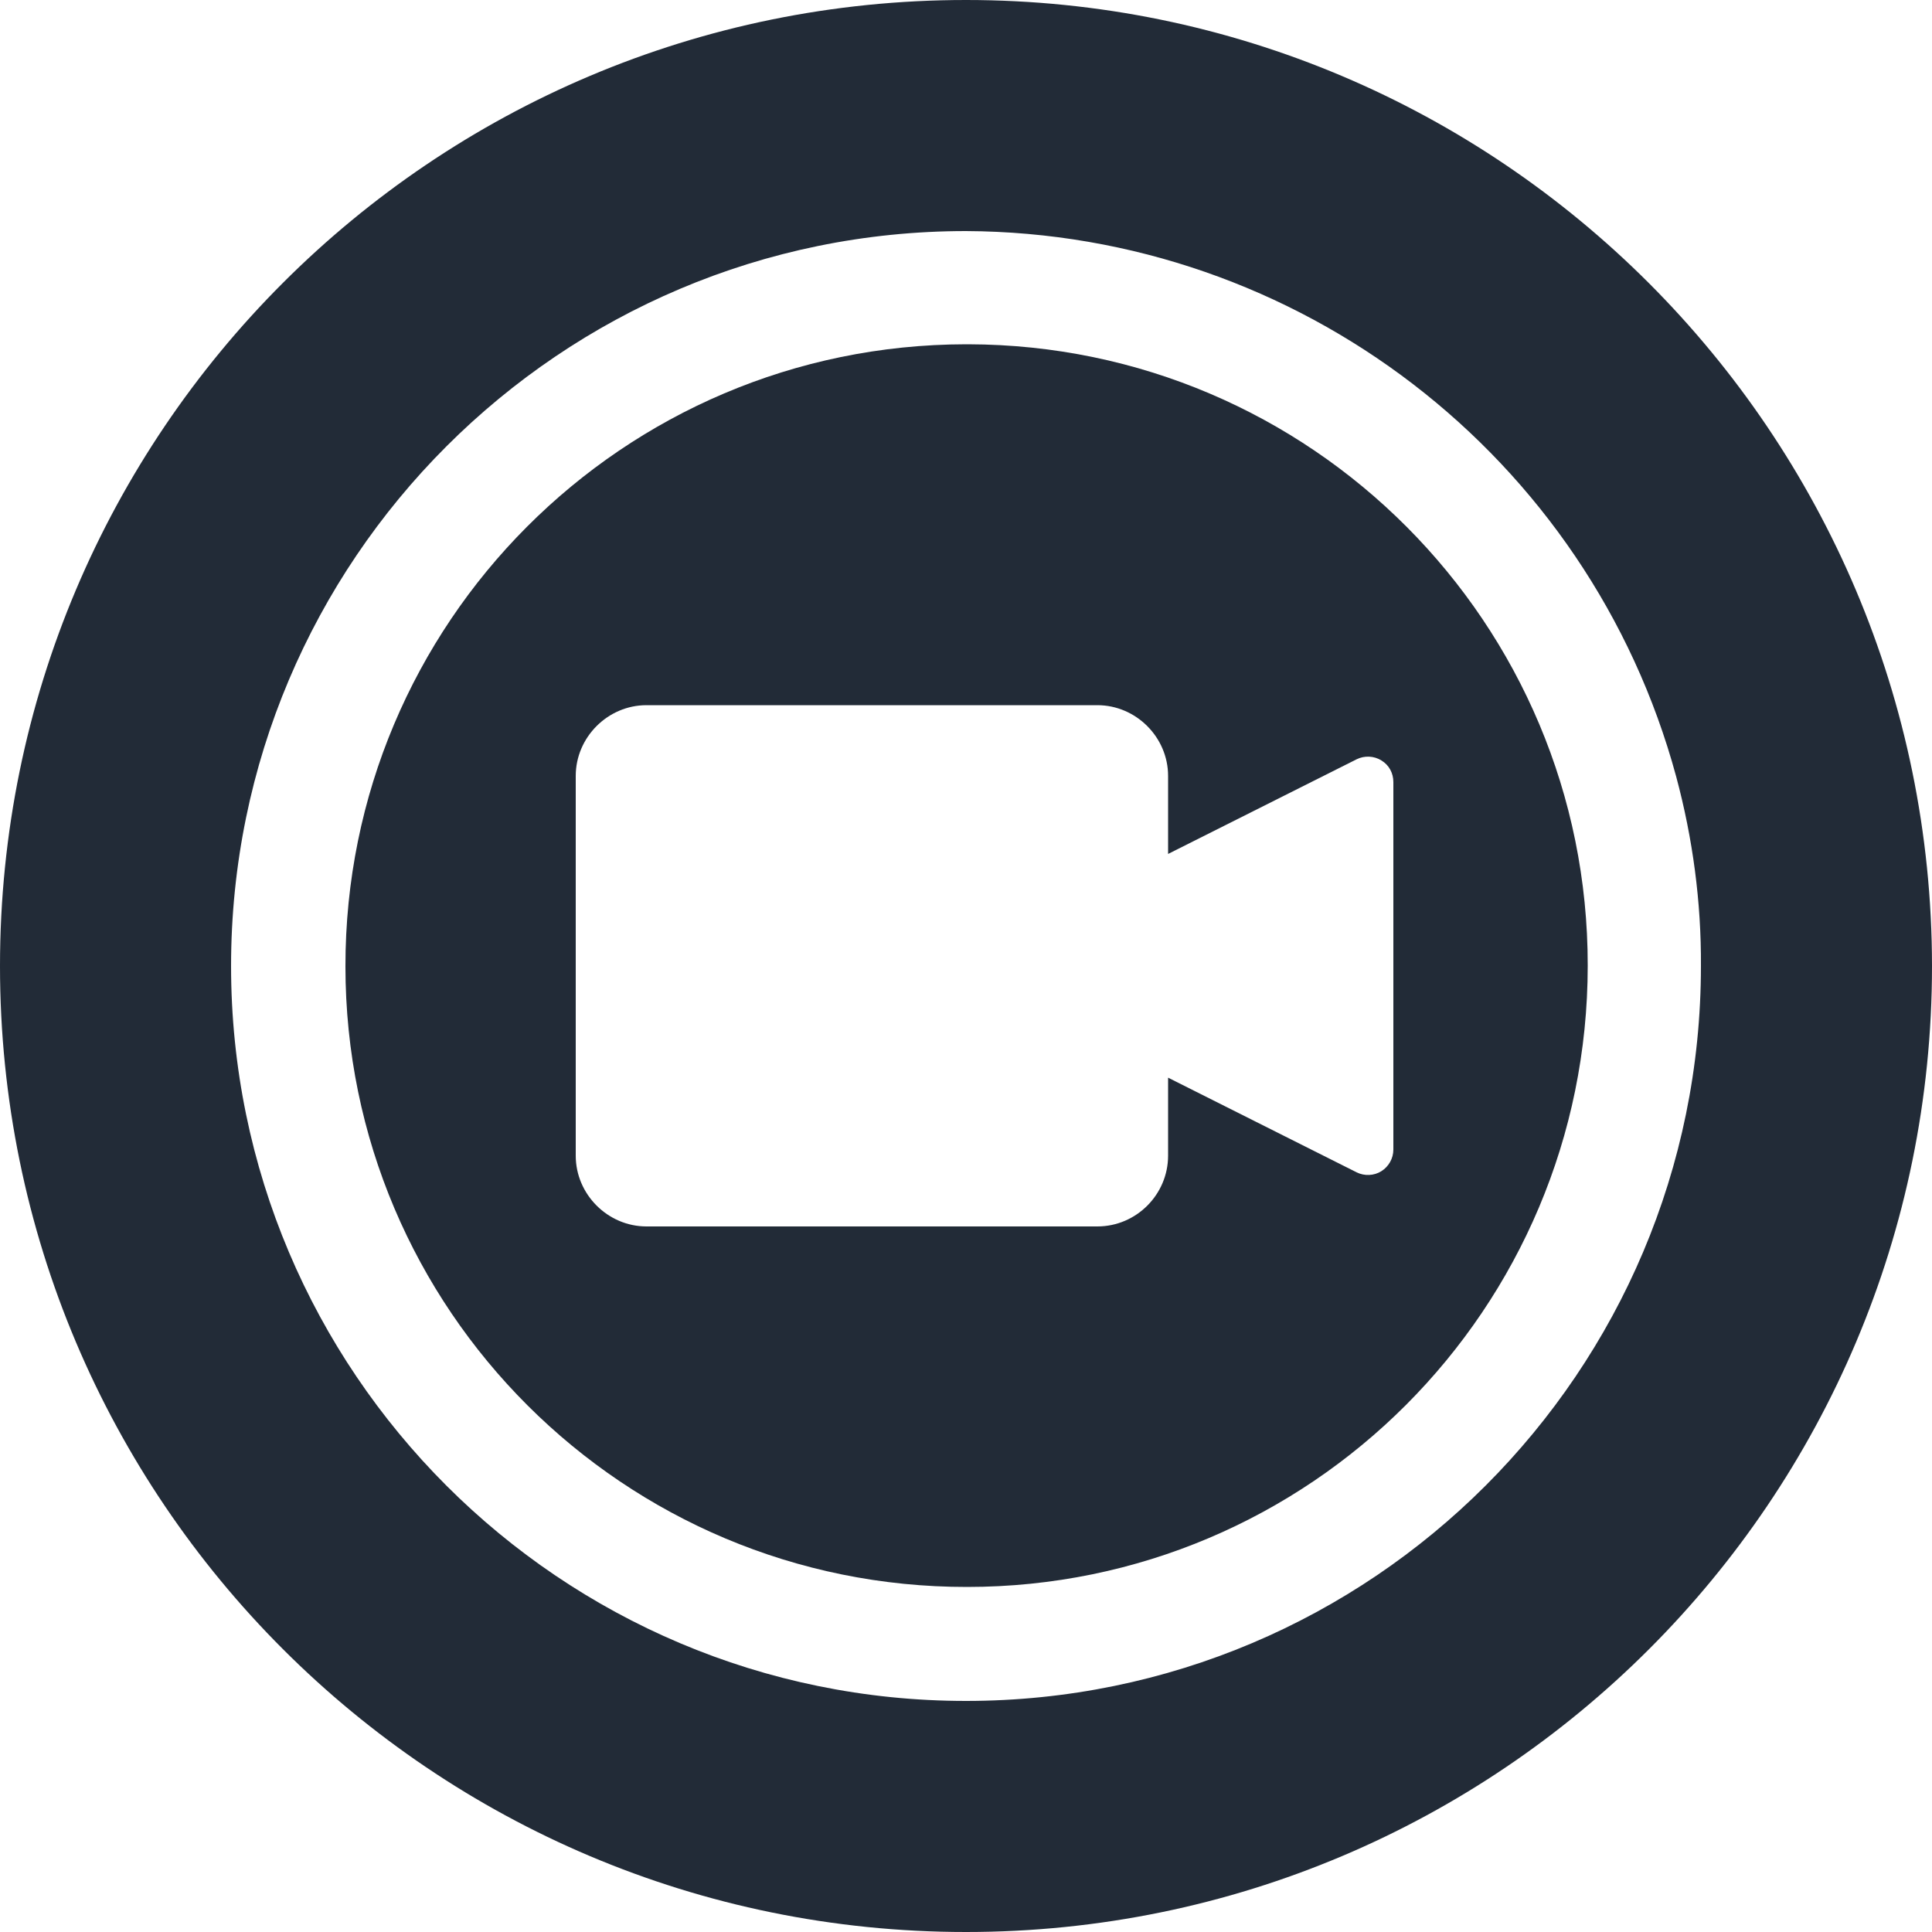
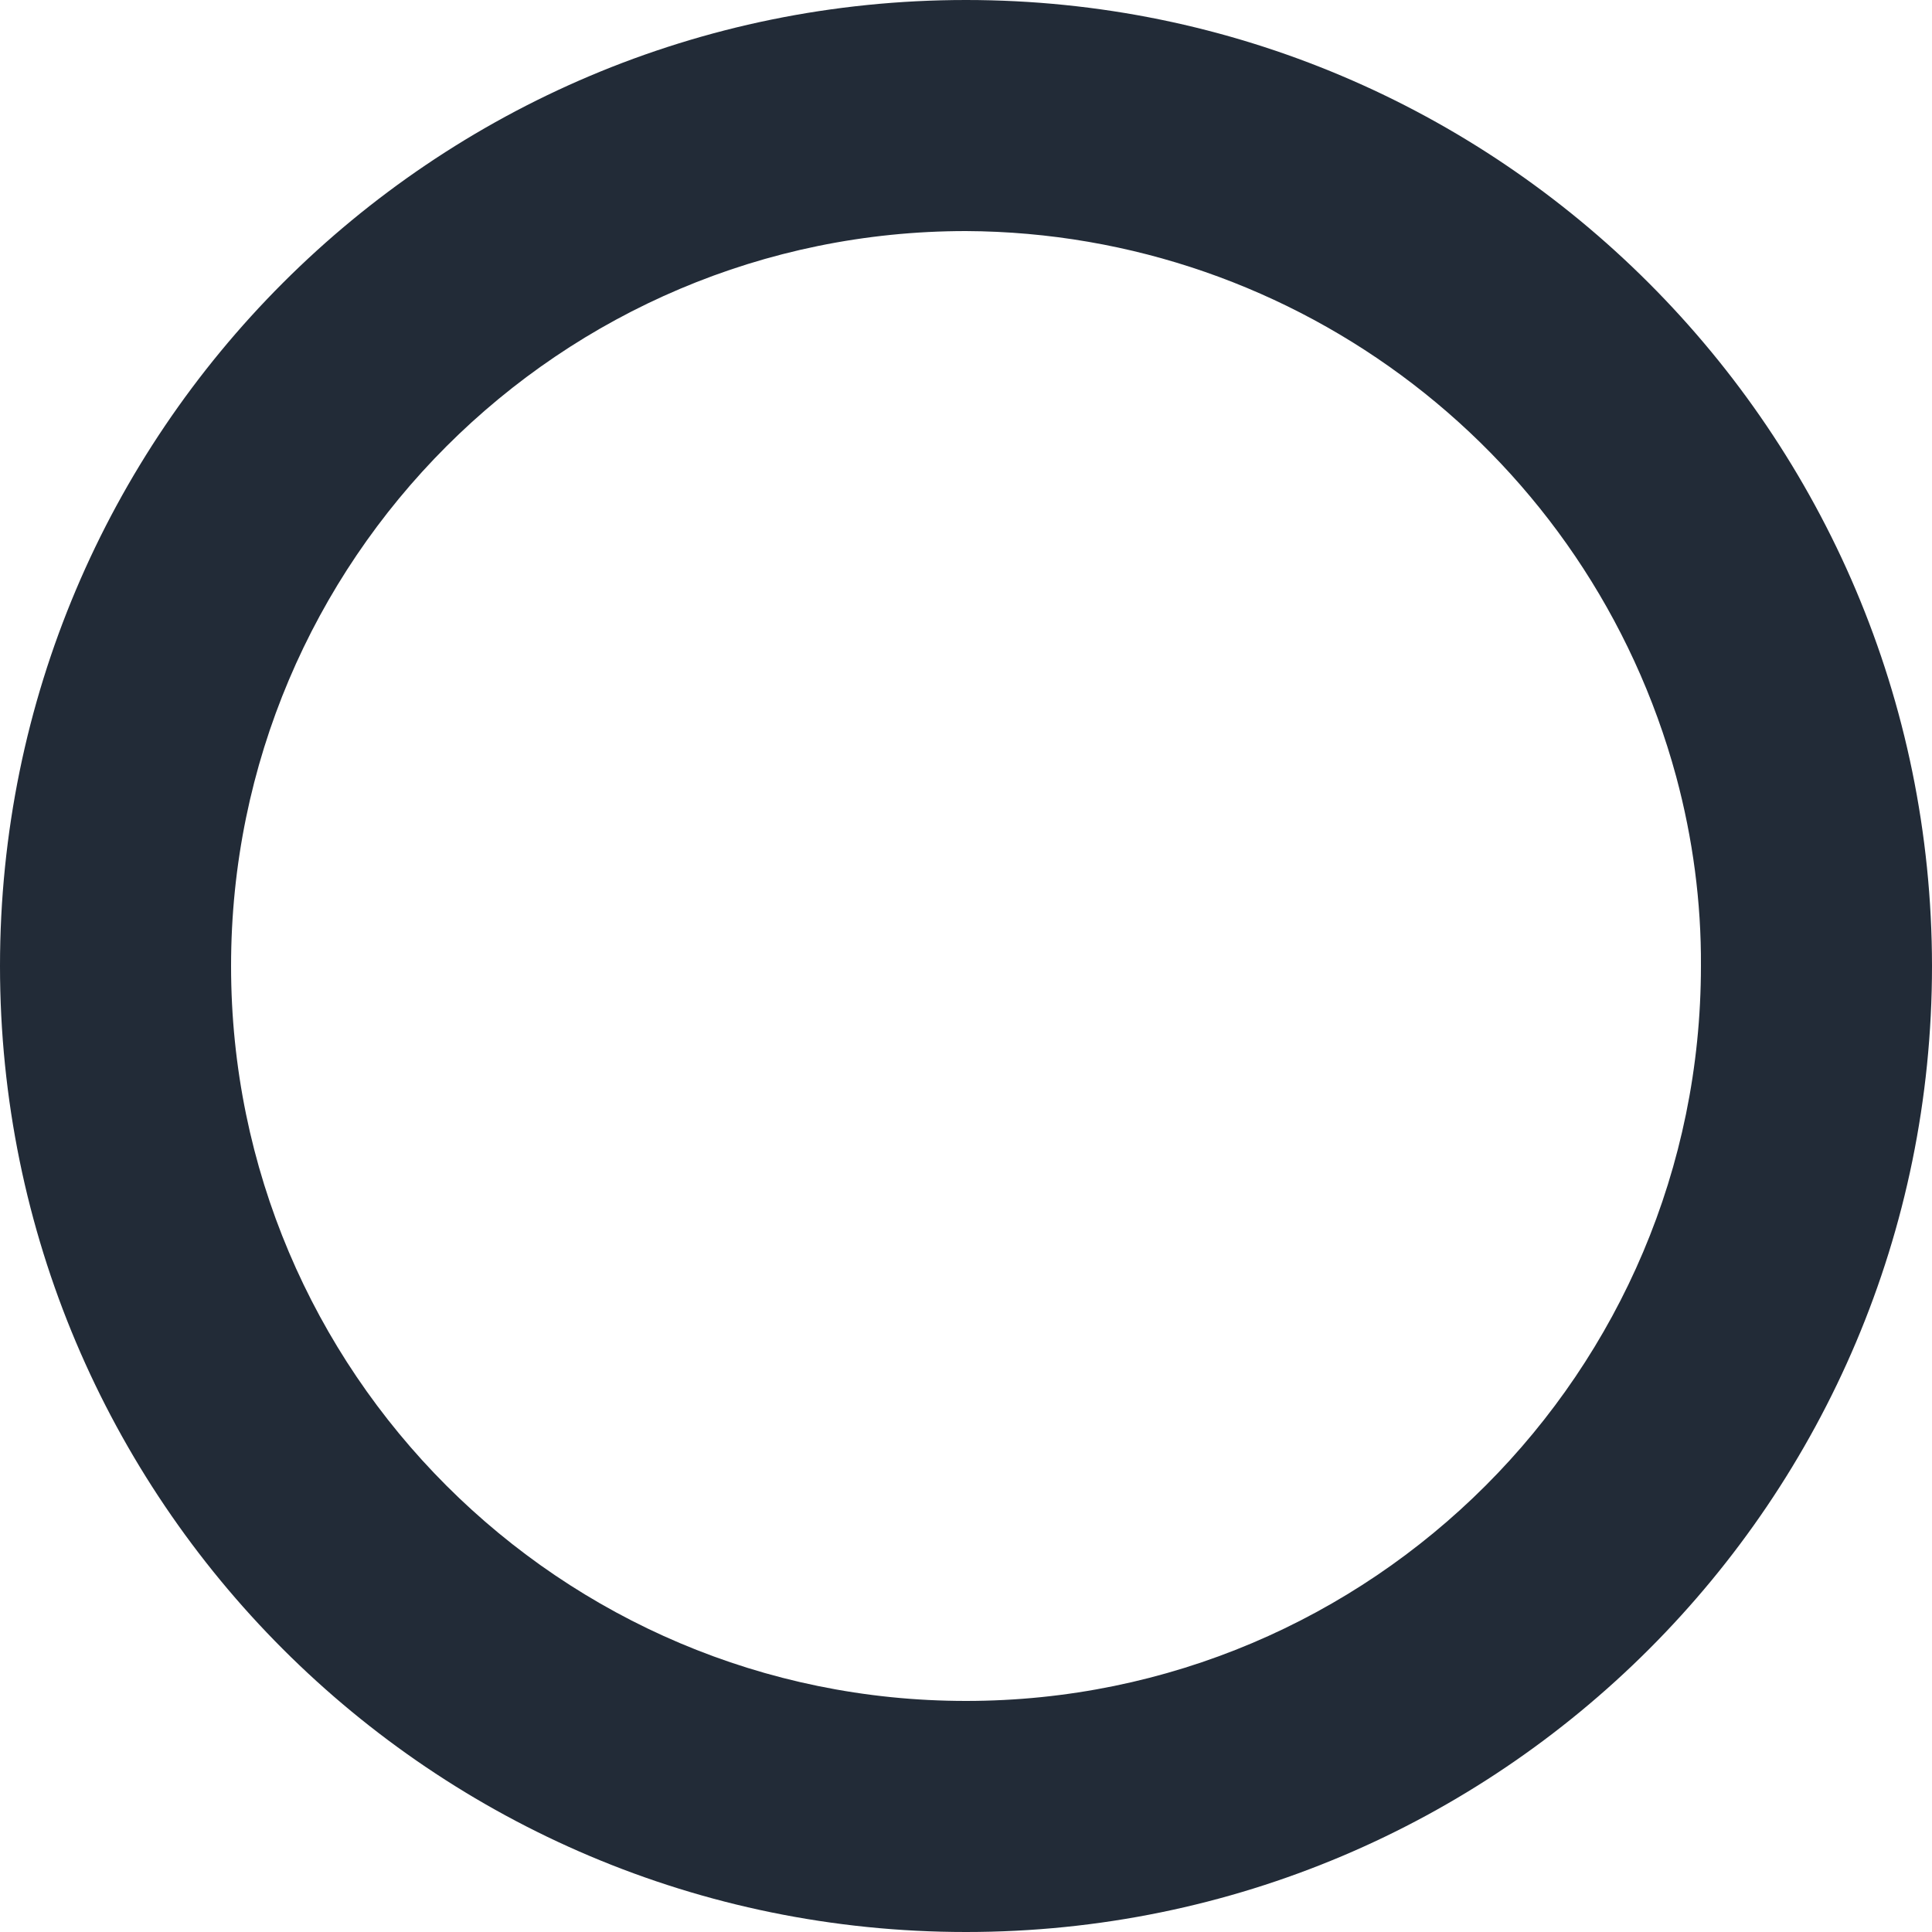
<svg xmlns="http://www.w3.org/2000/svg" id="Calque_1" data-name="Calque 1" viewBox="0 0 50 50">
  <defs>
    <style>
      .cls-1 {
        fill: #222b37;
      }
    </style>
  </defs>
  <path class="cls-1" d="M25,0C11.19,0,0,11.19,0,25s11.19,25,25,25,25-11.19,25-25C49.99,11.2,38.8,0,25,0ZM25,44.02c-10.5,0-19.02-8.52-19.02-19.02S14.5,5.98,25,5.98c8.6.04,16.13,5.82,18.38,14.12.43,1.6.65,3.25.64,4.9,0,10.5-8.52,19.02-19.02,19.02Z" />
-   <path class="cls-1" d="M25.06,8.91h-.06c-8.88.01-16.07,7.22-16.06,16.1,0,8.88,7.21,16.07,16.09,16.06,8.87,0,16.06-7.2,16.06-16.08.01-8.86-7.16-16.06-16.03-16.08ZM36.06,29.75c0,.23-.12.44-.31.56-.19.12-.44.13-.64.03l-4.88-2.45v2.02c0,1-.82,1.83-1.83,1.83h-11.67c-1,0-1.83-.83-1.83-1.83v-9.83c0-1,.83-1.83,1.83-1.83h11.67c1,0,1.83.83,1.83,1.83v2.02l4.88-2.45c.2-.1.45-.09.64.03.2.12.31.33.31.56v9.5Z" />
</svg>